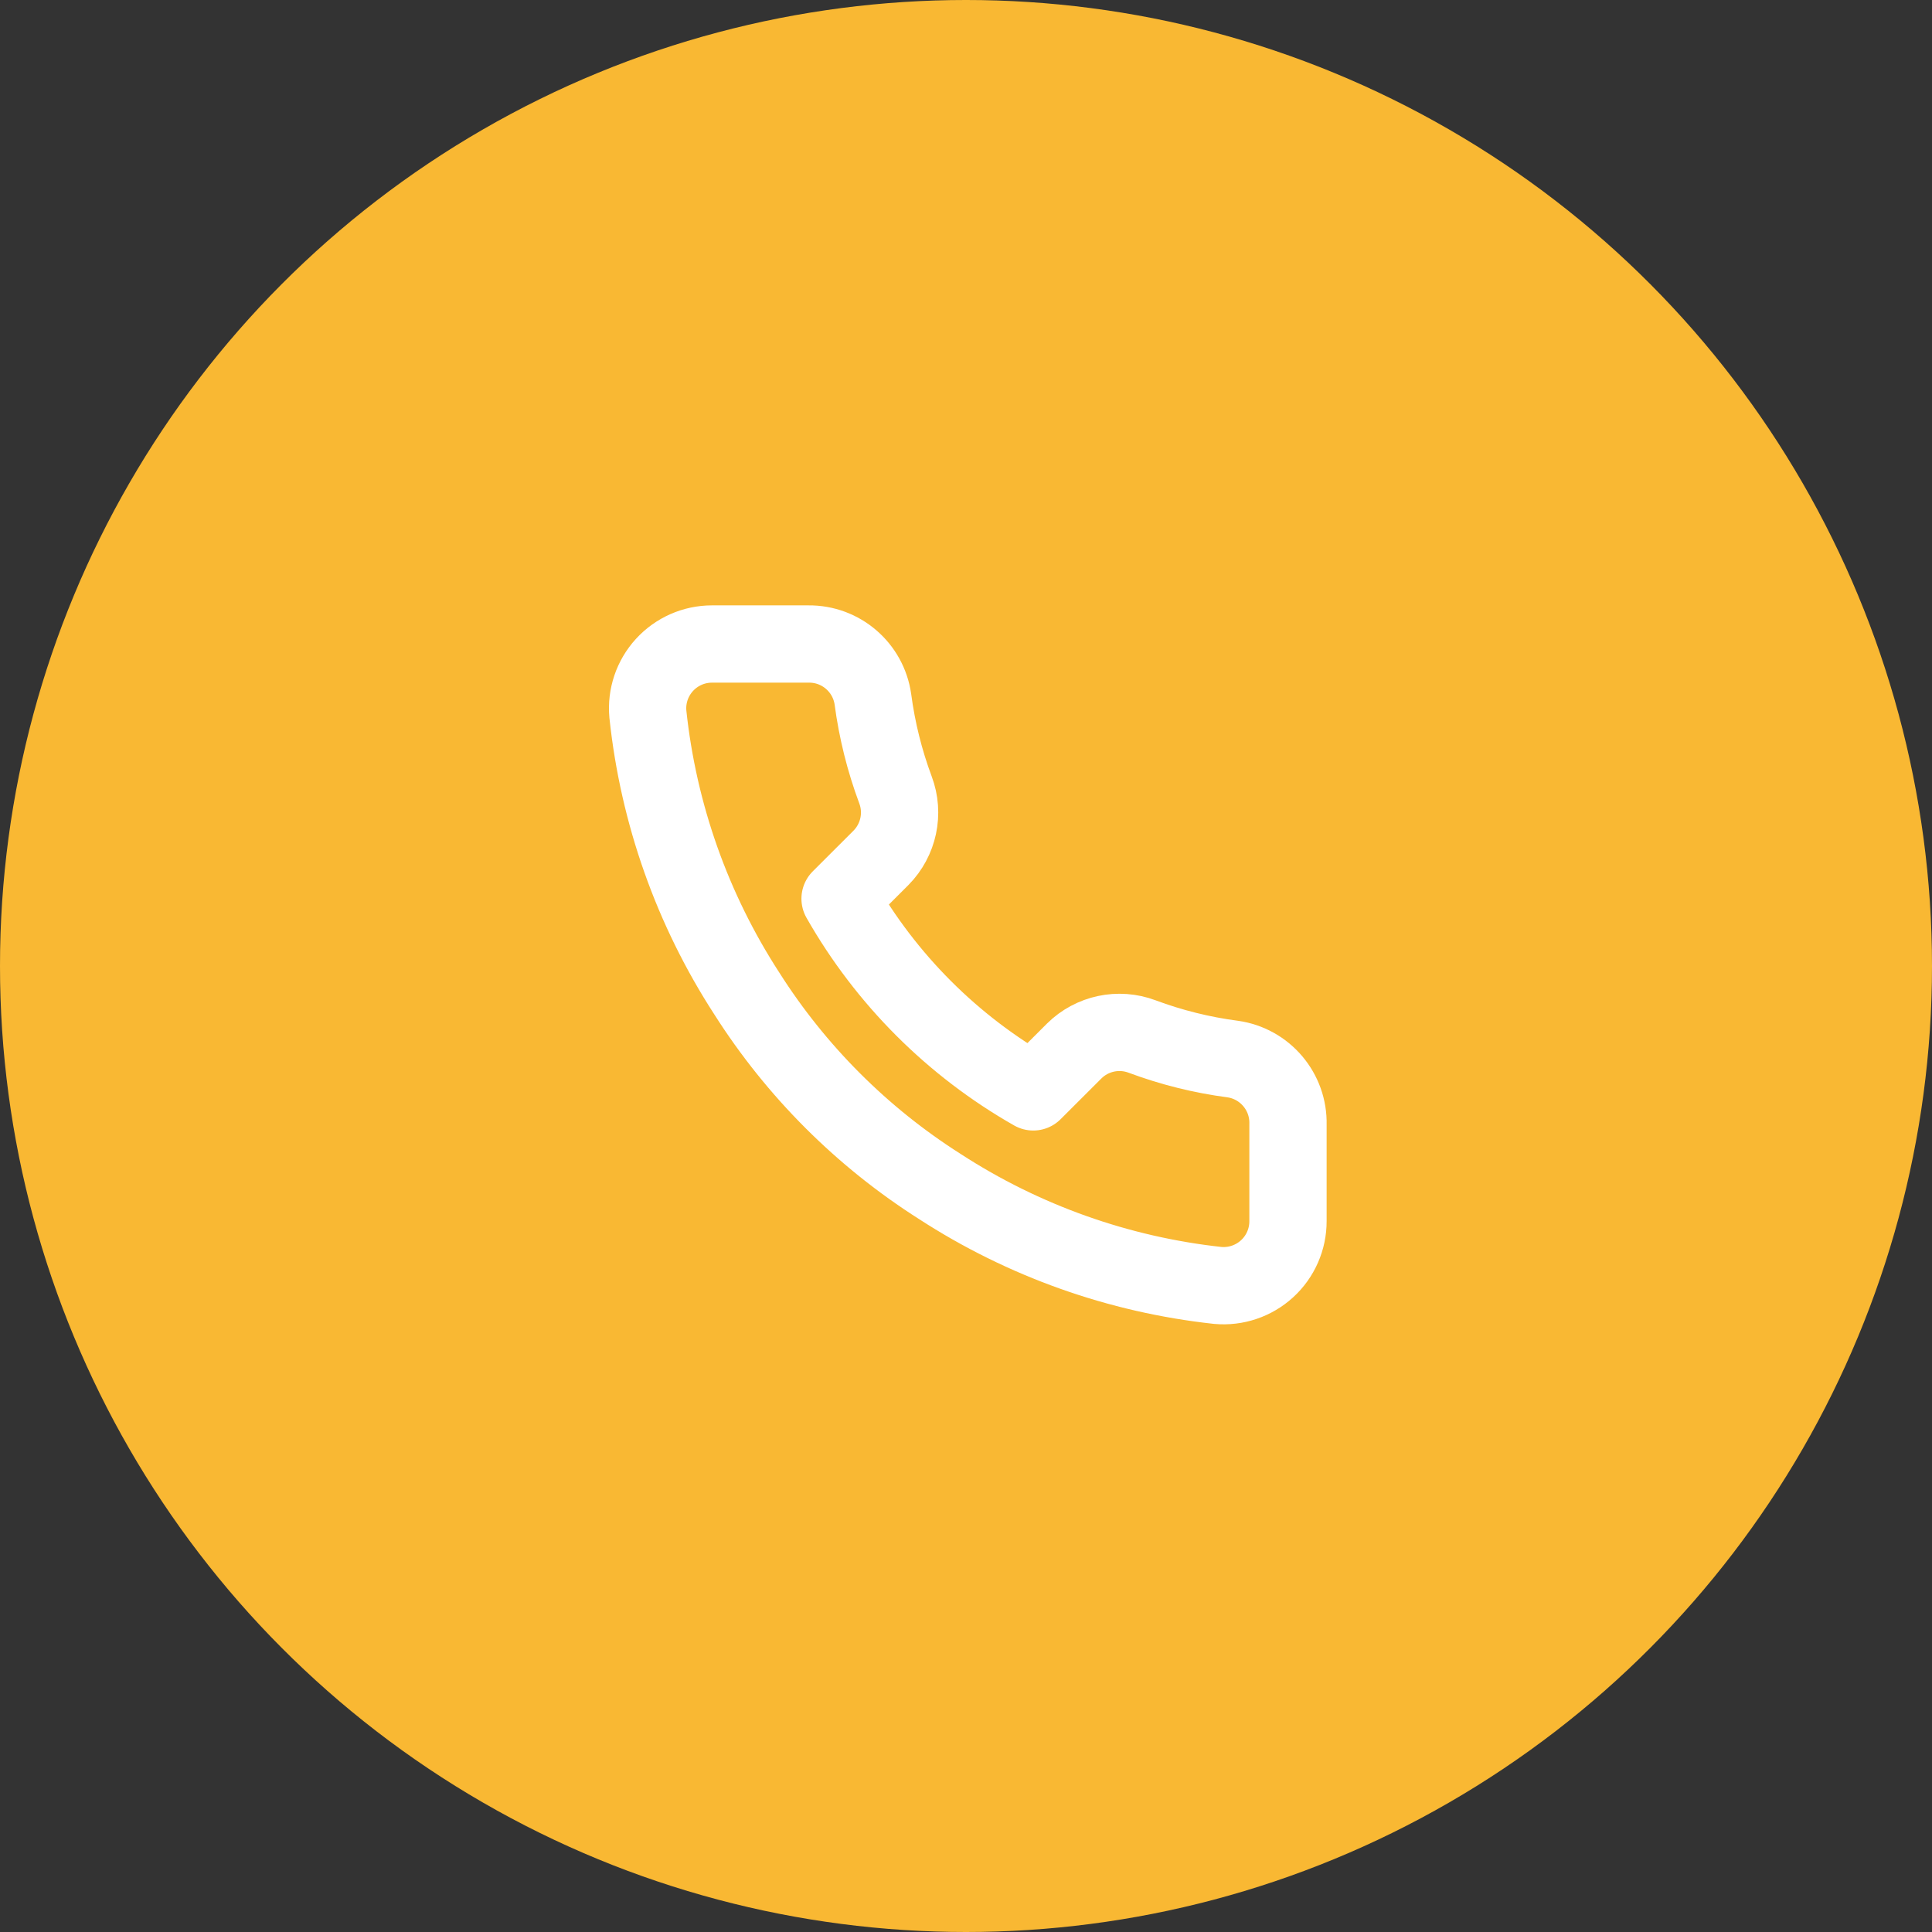
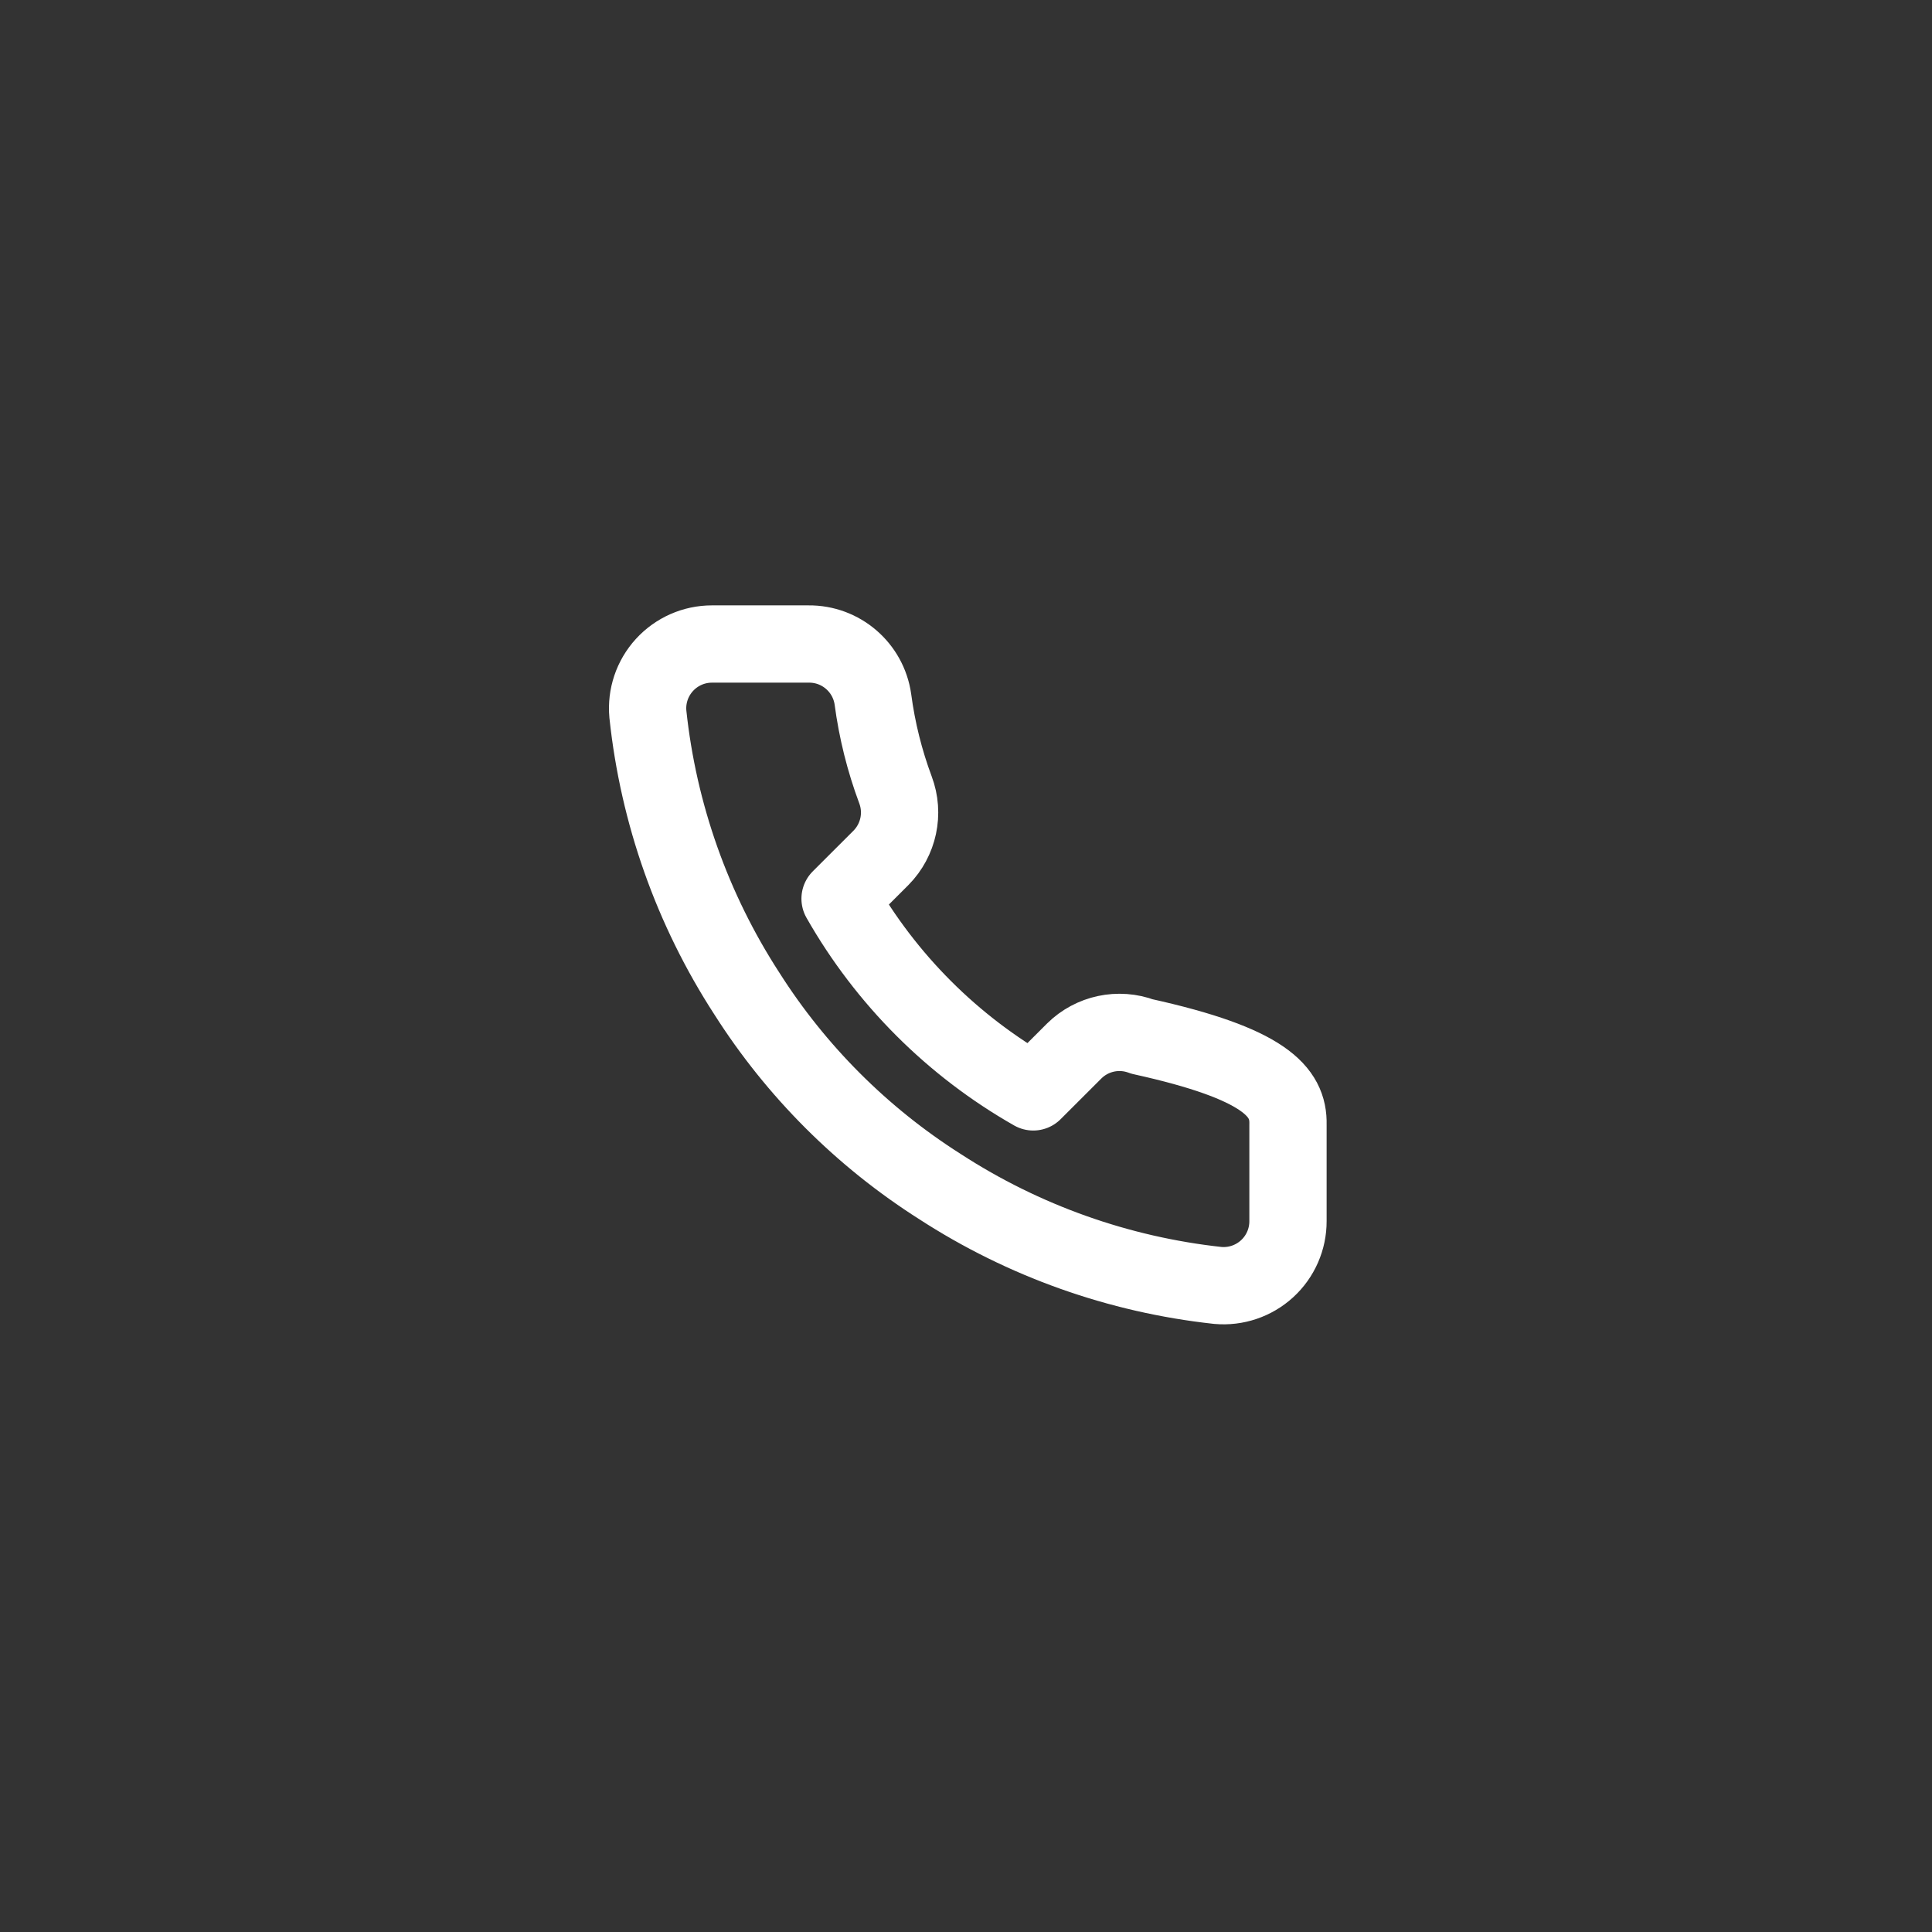
<svg xmlns="http://www.w3.org/2000/svg" width="50" height="50" viewBox="0 0 50 50" fill="none">
  <rect x="0" y="0" width="50" height="50" fill="#333333" stroke="none" />
-   <circle cx="25" cy="25" r="25" fill="#F9B833" />
-   <path fill-rule="evenodd" clip-rule="evenodd" d="M33.333 29.1V31.6C33.335 32.069 33.139 32.518 32.793 32.835C32.447 33.152 31.984 33.309 31.517 33.267C28.952 32.988 26.489 32.112 24.325 30.708C22.311 29.429 20.604 27.722 19.325 25.708C17.916 23.534 17.04 21.059 16.767 18.483C16.724 18.017 16.88 17.555 17.195 17.21C17.511 16.864 17.957 16.667 18.425 16.667H20.925C21.761 16.658 22.474 17.272 22.591 18.1C22.697 18.9 22.893 19.686 23.175 20.442C23.404 21.051 23.257 21.737 22.8 22.2L21.741 23.258C22.928 25.345 24.655 27.072 26.741 28.258L27.8 27.2C28.262 26.742 28.949 26.596 29.558 26.825C30.314 27.107 31.1 27.303 31.9 27.408C32.738 27.526 33.354 28.254 33.333 29.1Z" stroke="white" stroke-width="2" stroke-linecap="round" stroke-linejoin="round" />
+   <path fill-rule="evenodd" clip-rule="evenodd" d="M33.333 29.1V31.6C33.335 32.069 33.139 32.518 32.793 32.835C32.447 33.152 31.984 33.309 31.517 33.267C28.952 32.988 26.489 32.112 24.325 30.708C22.311 29.429 20.604 27.722 19.325 25.708C17.916 23.534 17.04 21.059 16.767 18.483C16.724 18.017 16.88 17.555 17.195 17.21C17.511 16.864 17.957 16.667 18.425 16.667H20.925C21.761 16.658 22.474 17.272 22.591 18.1C22.697 18.9 22.893 19.686 23.175 20.442C23.404 21.051 23.257 21.737 22.8 22.2L21.741 23.258C22.928 25.345 24.655 27.072 26.741 28.258L27.8 27.2C28.262 26.742 28.949 26.596 29.558 26.825C32.738 27.526 33.354 28.254 33.333 29.1Z" stroke="white" stroke-width="2" stroke-linecap="round" stroke-linejoin="round" />
</svg>